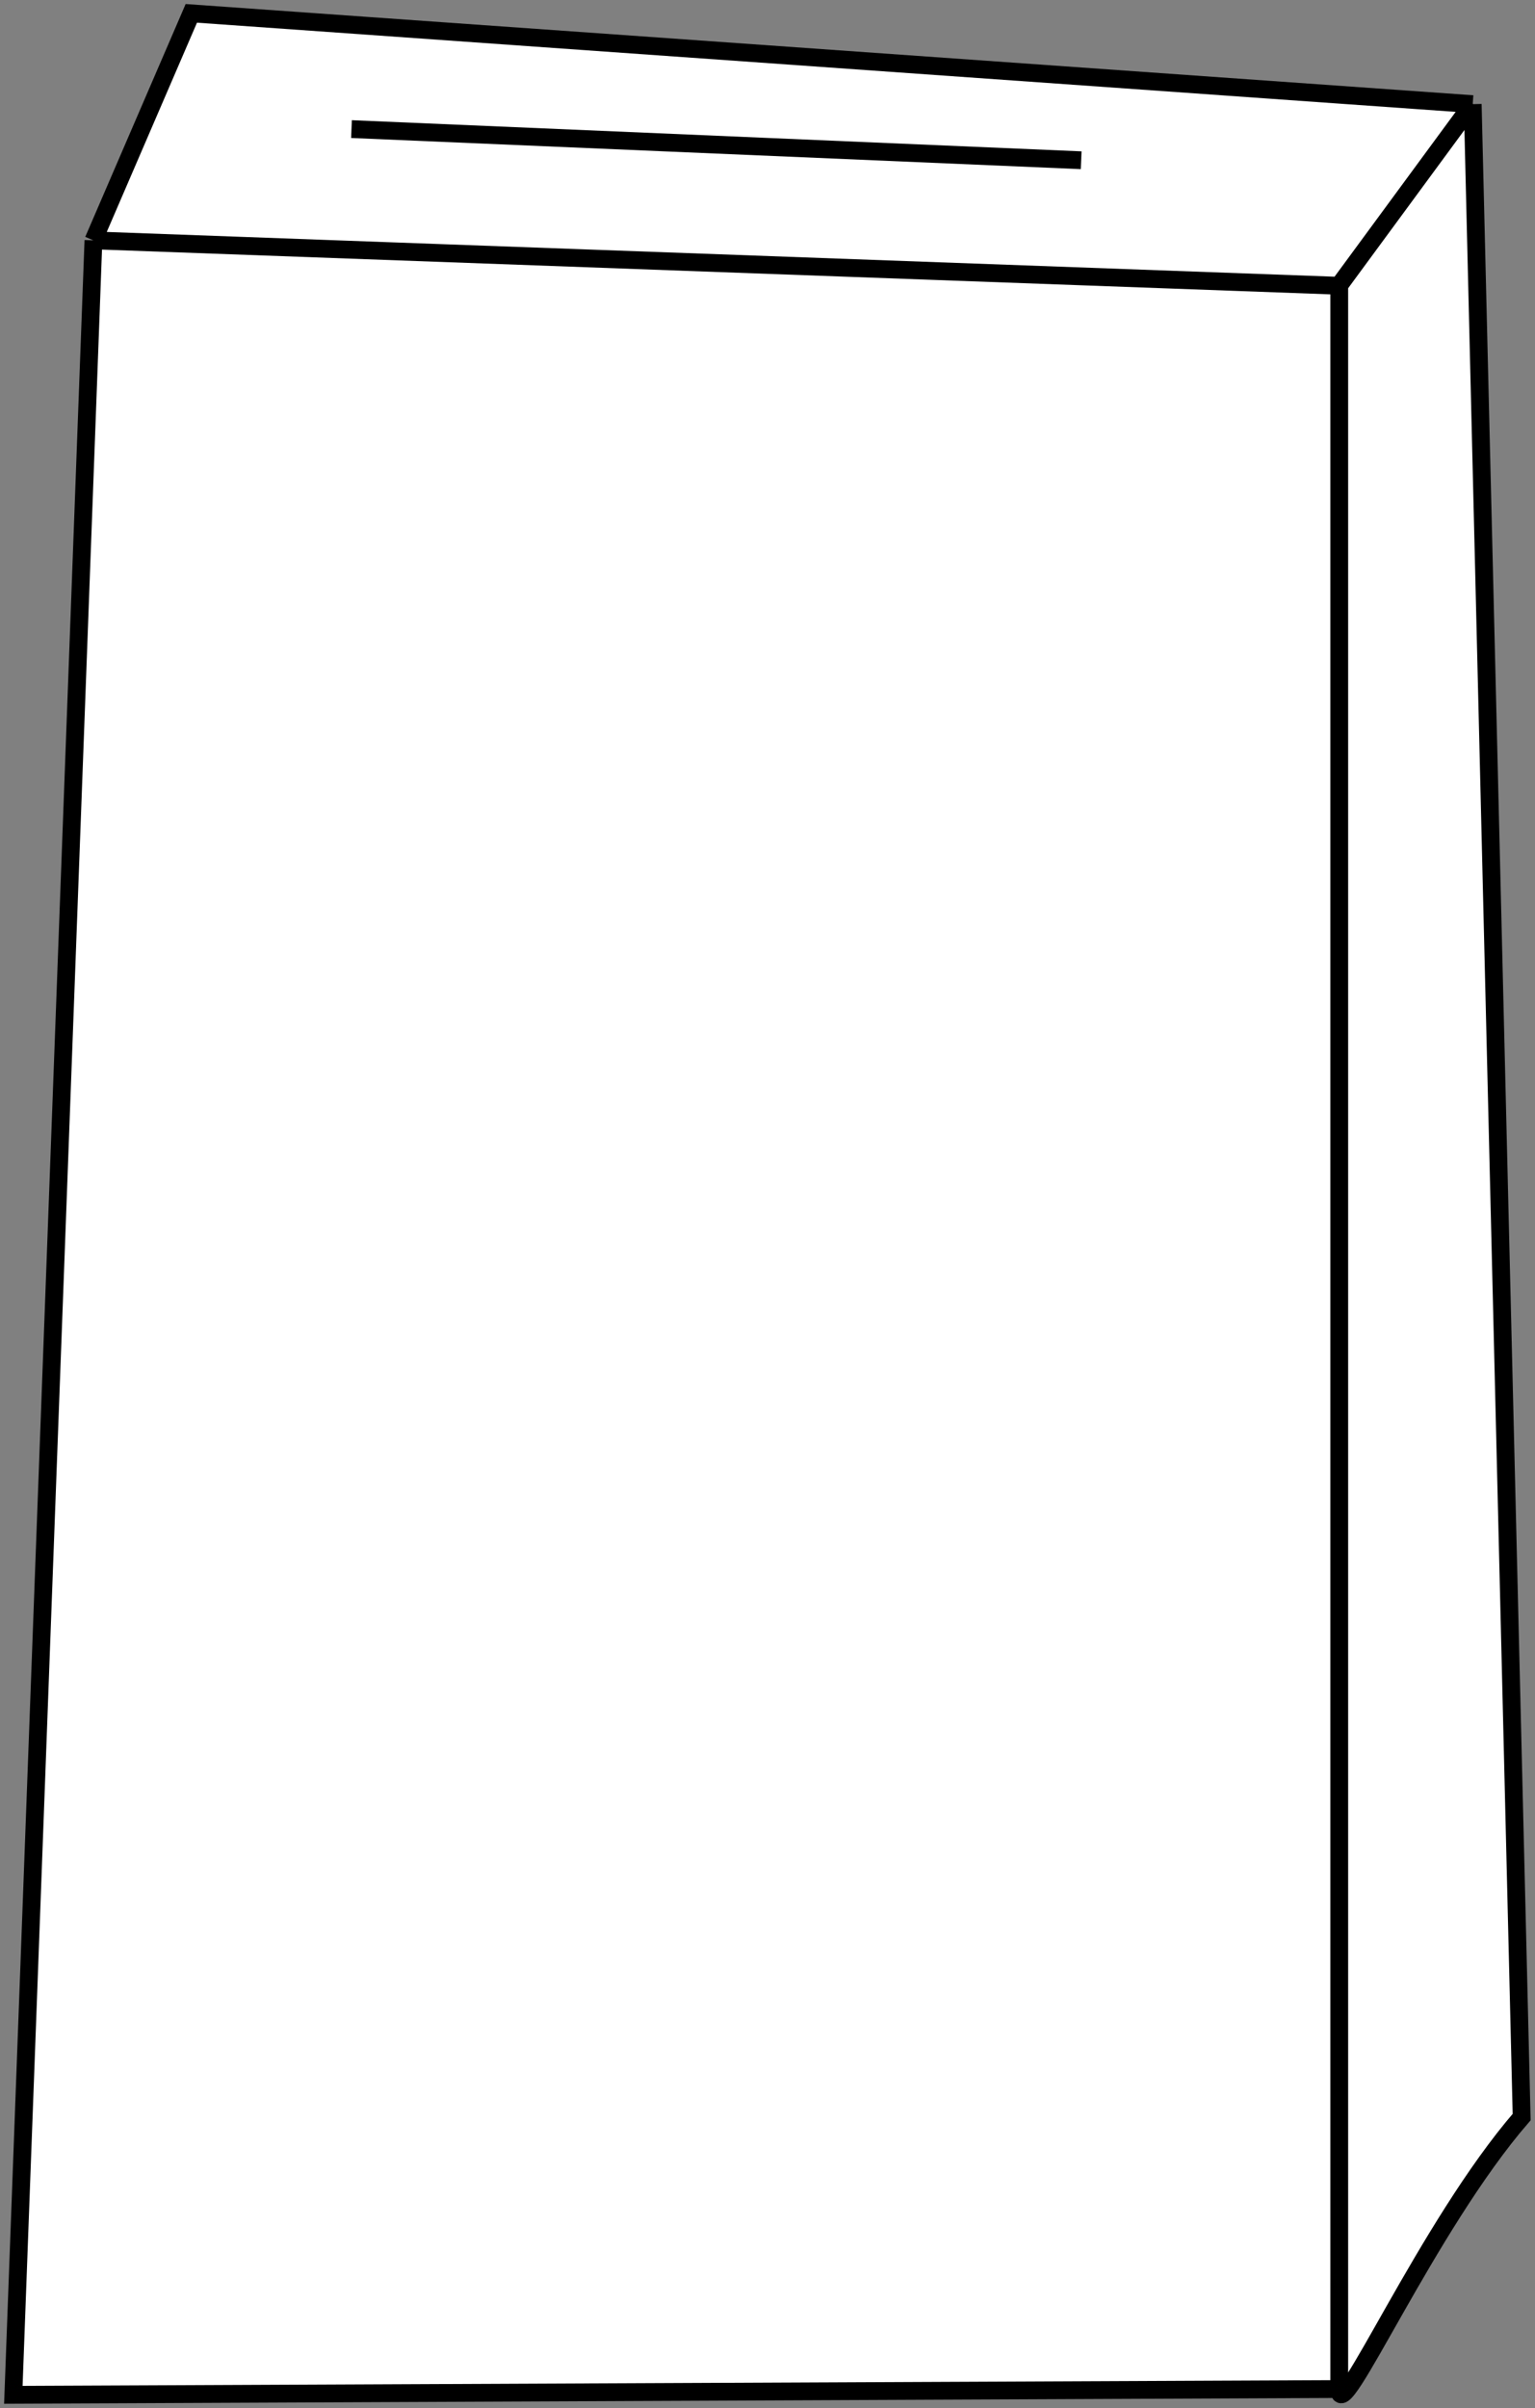
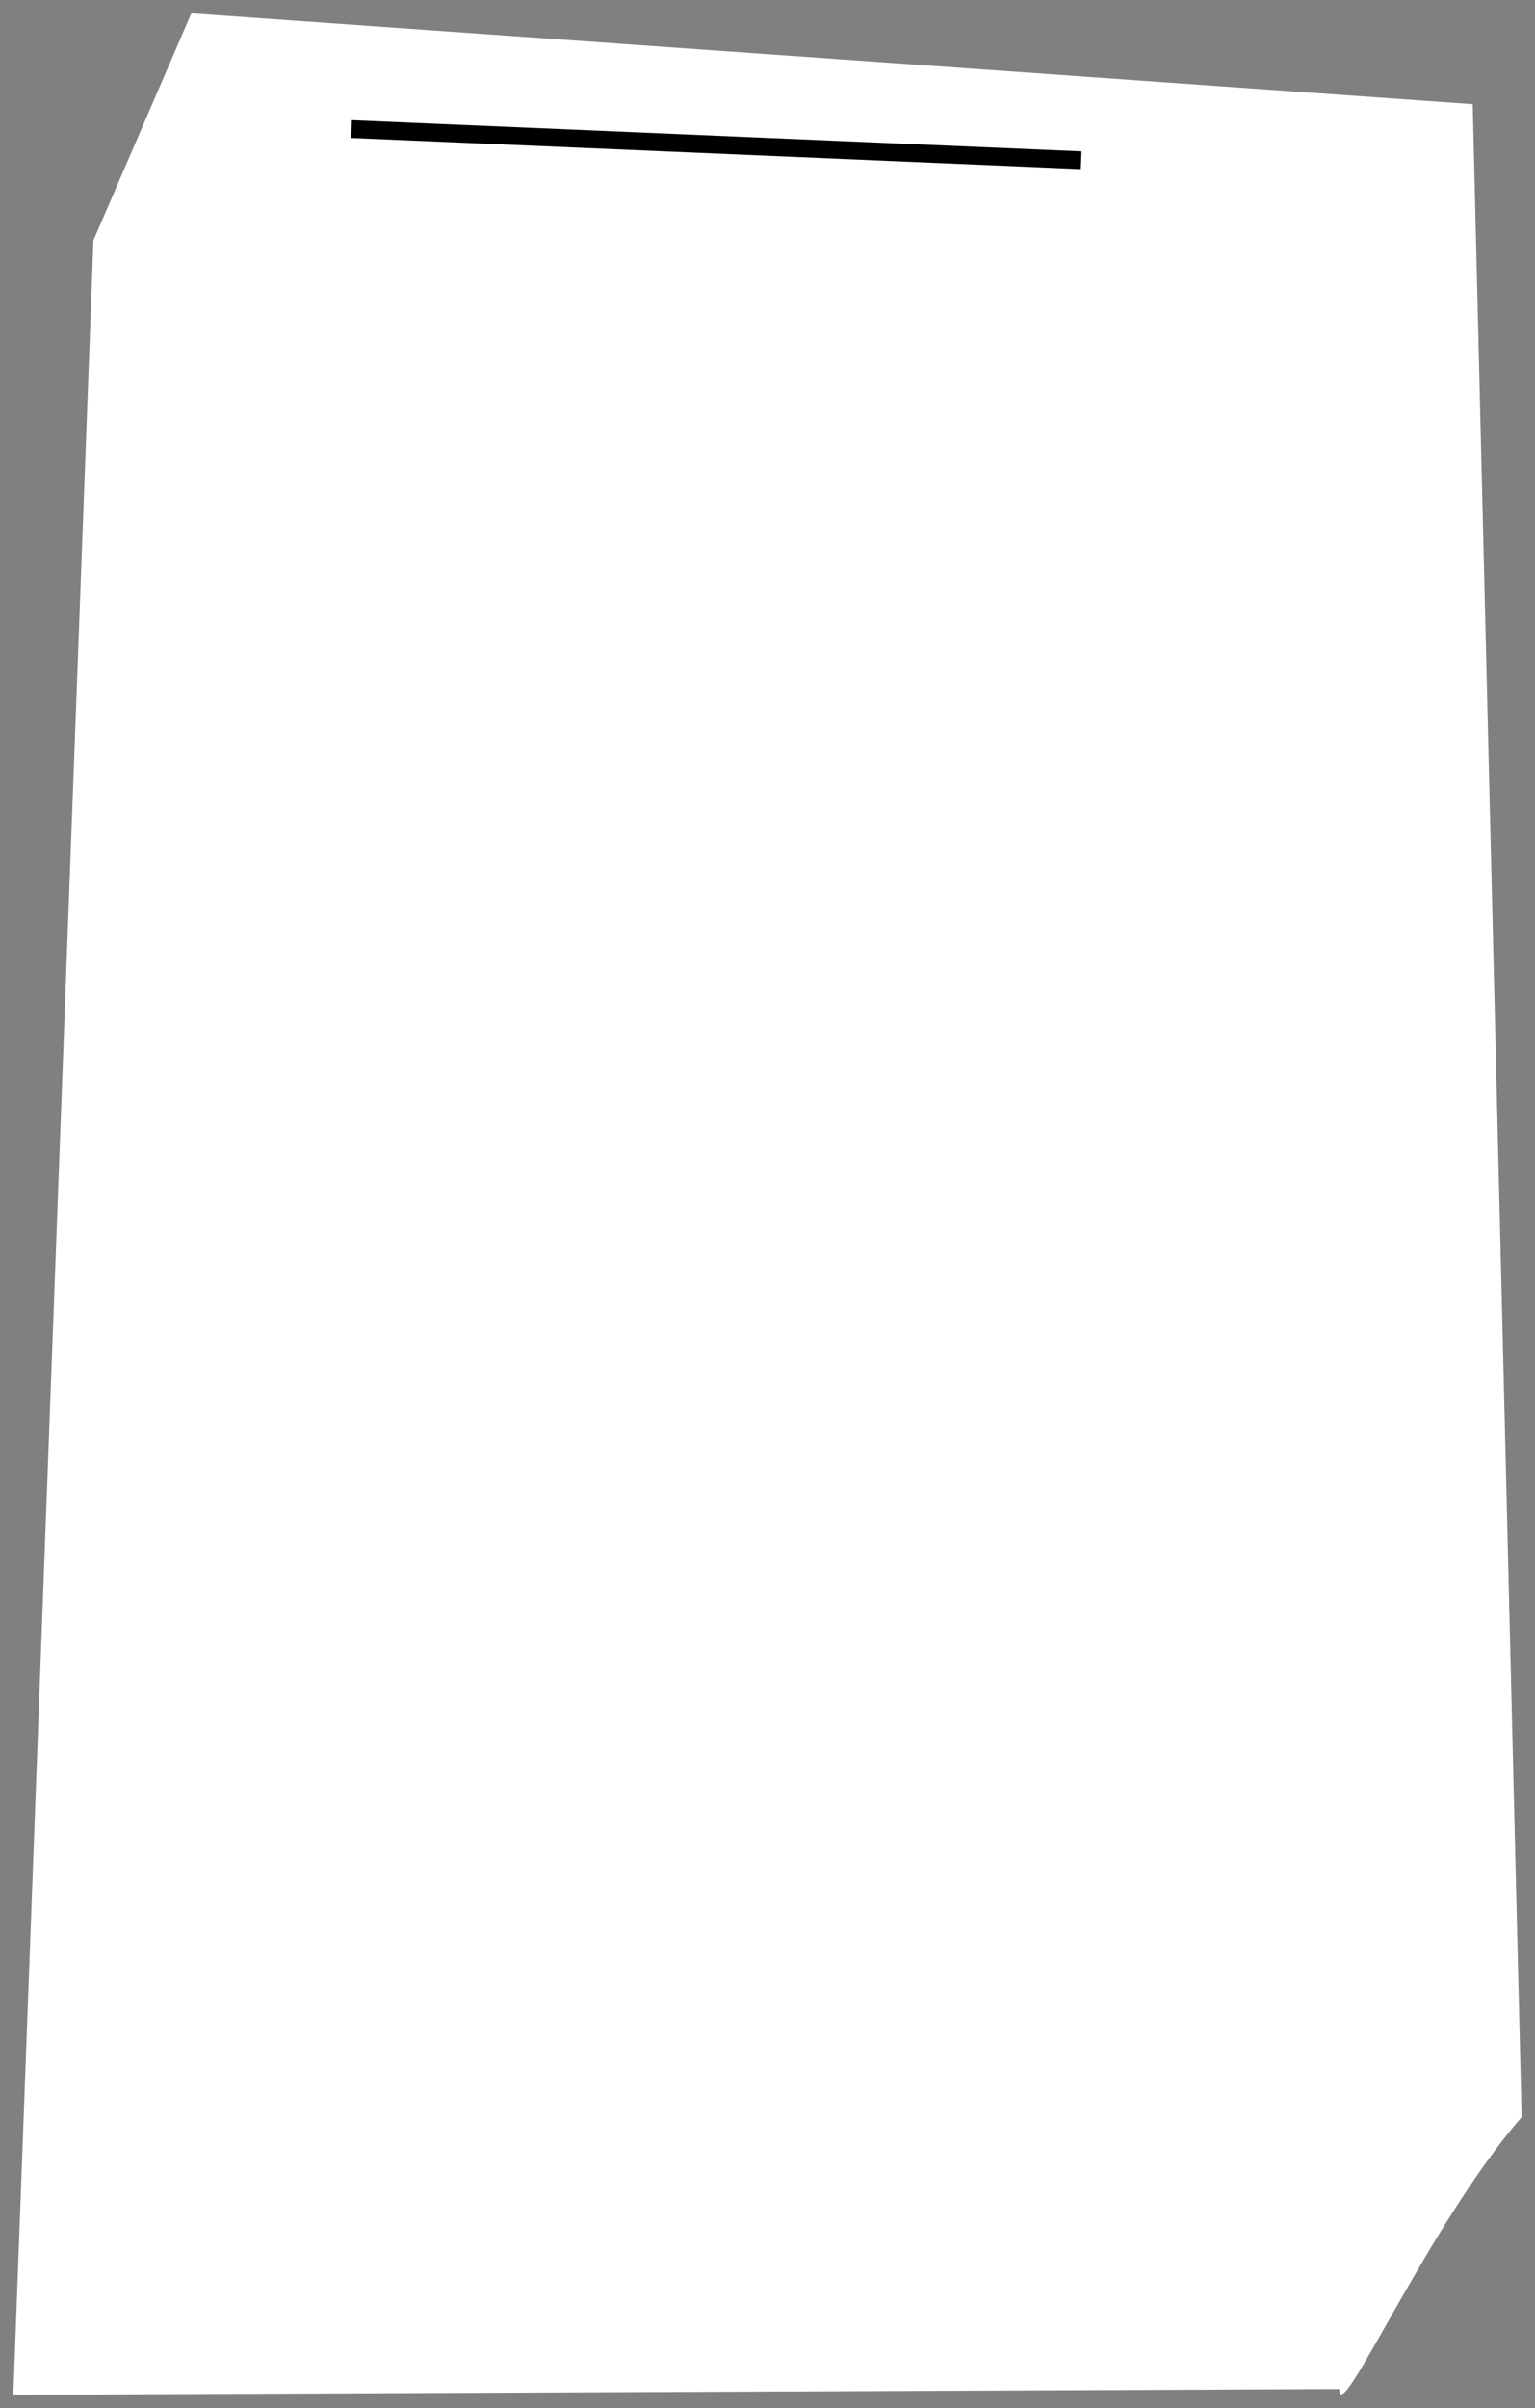
<svg xmlns="http://www.w3.org/2000/svg" version="1.1" id="Calque_1" x="0px" y="0px" viewBox="0 0 345 541" style="enable-background:new 0 0 345 541;" xml:space="preserve">
  <rect x="0" y="0" width="345" height="541" fill="#808080" stroke="none" />
  <style type="text/css">
	.st0{fill:#FFFFFF;}
	.st1{fill:none;stroke:#000000;stroke-width:4;}
</style>
  <path class="st0" d="M301,536.7L3,538L21,54L43,3l288,20.4l11,452.2C320.7,500.2,301,545.9,301,536.7z" />
-   <path class="st1" d="M301,536.7c0,9.2,19.7-36.5,41-61.1L331,23.4 M301,64.1l30-40.8 M21,54L43,3l288,20.4 M301,64.1  c0,153.7,0,463.4,0,472.6 M21,54L3,538l298-1.3 M21,54l280,10.2" />
  <path class="st1" d="M79,29l164,7" />
</svg>